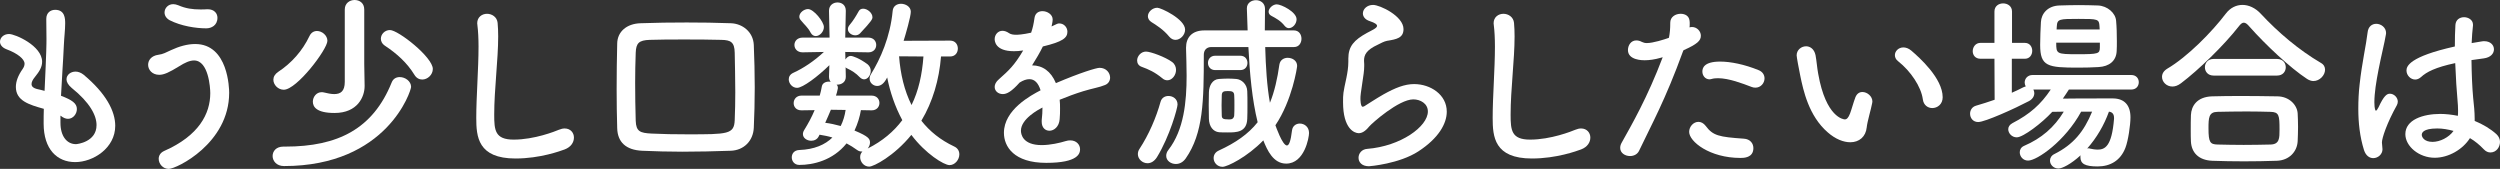
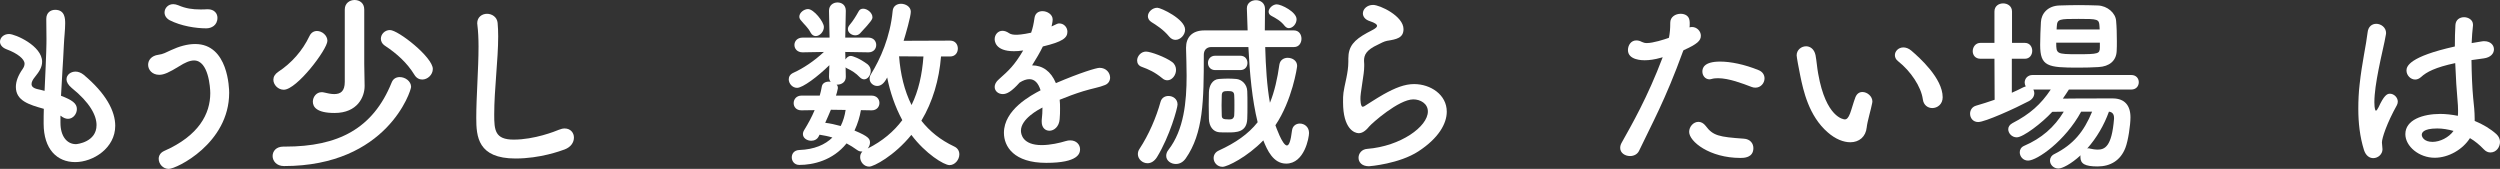
<svg xmlns="http://www.w3.org/2000/svg" id="_レイヤー_2" viewBox="0 0 396.99 26.82">
  <rect x="0" y="0" width="396.99" height="26.82" fill="#333333" stroke="none" />
  <g id="_レイヤー_1-2">
    <path d="M9.6,19.5c0,2.13,1.02,3.39,2.46,3.39.18,0,3.27-.33,3.27-3.03,0-1.53-1.05-3.57-3.96-5.91-.57-.48-.81-.96-.81-1.35,0-.72.66-1.23,1.44-1.23.39,0,.84.15,1.26.48,3.57,2.97,5.04,5.79,5.04,8.13,0,3.54-3.51,5.76-6.36,5.76s-5.01-2.01-5.01-6.12v-.06c0-.75,0-1.53.03-2.28-2.37-.66-4.44-1.29-4.44-3.48,0-.87.36-1.83,1.08-2.85.21-.3.3-.57.3-.84,0-.72-1.08-1.62-2.85-2.28-.72-.27-1.05-.75-1.05-1.2,0-.63.57-1.23,1.44-1.23.96,0,5.25,1.86,5.25,4.41,0,.84-.45,1.56-1.11,2.37-.42.51-.57.87-.57,1.17,0,.45.39.66.84.78.39.09.81.18,1.23.3.3-6.36.3-7.47.3-8.25,0-1.23-.03-2.07-.03-3.18,0-.99.69-1.44,1.41-1.44,1.56,0,1.59,1.41,1.59,2.16,0,1.08-.15,2.1-.21,3.48-.12,2.73-.33,5.37-.45,8.01,1.74.66,2.52,1.2,2.52,2.1,0,.81-.63,1.56-1.41,1.56-.36,0-.75-.15-1.2-.51v1.14Z" style="fill:#fff;" />
    <path d="M25.2,25.23c0-.51.27-.99.87-1.26,5.52-2.43,7.32-5.91,7.32-9.18,0-.84-.27-5.19-2.58-5.19-.69,0-1.47.36-2.37.93-1.56.96-2.4,1.35-3.15,1.35-1.14,0-1.77-.81-1.77-1.59,0-.72.51-1.44,1.62-1.59.75-.09,1.26-.39,2.04-.75,1.23-.57,2.55-.96,3.81-.96,5.28,0,5.4,7.14,5.4,7.74,0,8.04-8.37,12.09-9.6,12.09-.93,0-1.59-.81-1.59-1.59ZM32.76,4.5c-1.65,0-3.99-.36-5.82-1.29-.54-.3-.81-.75-.81-1.23,0-.66.54-1.32,1.38-1.32.24,0,.51.06.81.18,1.17.51,2.25.66,3.51.66.36,0,.69,0,1.05-.03h.12c1.02,0,1.53.66,1.53,1.35,0,1.23-.99,1.68-1.77,1.68Z" style="fill:#fff;" />
    <path d="M45.03,23.28h.27c8.37,0,13.92-2.82,16.89-10.17.24-.63.75-.87,1.29-.87.87,0,1.8.66,1.8,1.56,0,.6-3.78,12.57-20.19,12.57-1.17,0-1.8-.81-1.8-1.59s.57-1.5,1.71-1.5h.03ZM43.41,12.66c0-.45.24-.9.78-1.26,2.1-1.38,3.84-3.33,4.95-5.67.27-.57.72-.81,1.2-.81.78,0,1.65.69,1.65,1.56,0,1.35-4.86,7.77-6.93,7.77-.9,0-1.65-.78-1.65-1.59ZM57.9,13.62v.06c0,1.68-1.11,4.26-4.77,4.26-2.85,0-3.45-.96-3.45-1.8,0-.75.57-1.5,1.38-1.5.09,0,.21,0,.33.03.6.15,1.2.27,1.68.27,1.02,0,1.68-.45,1.68-1.95V1.5c0-.99.78-1.5,1.56-1.5s1.53.48,1.53,1.5v8.64l.06,3.48ZM65.79,11.85c-1.14-1.86-2.76-3.33-4.62-4.56-.51-.33-.69-.75-.69-1.14,0-.72.63-1.38,1.44-1.38,1.32,0,6.81,4.32,6.81,6.18,0,.93-.84,1.68-1.68,1.68-.45,0-.93-.21-1.26-.78Z" style="fill:#fff;" />
    <path d="M81.87,25.17c-6,0-6.24-3.48-6.24-6.45,0-3.42.36-7.77.36-11.31,0-1.29-.06-2.46-.18-3.42,0-.09-.03-.21-.03-.3,0-.99.78-1.5,1.56-1.5s1.59.51,1.68,1.44c.06.66.09,1.38.09,2.16,0,3.69-.63,8.4-.63,12.42,0,2.46.12,3.96,3.09,3.96,3.3,0,6.6-1.32,7.17-1.56.36-.15.66-.21.93-.21.93,0,1.47.69,1.47,1.44s-.45,1.5-1.47,1.89c-.66.24-3.9,1.44-7.8,1.44Z" style="fill:#fff;" />
-     <path d="M116.01,23.94c-2.61.09-5.16.15-7.68.15-2.16,0-4.26-.06-6.36-.15-2.58-.12-3.9-1.38-3.96-3.57-.06-2.01-.09-4.08-.09-6.21,0-2.37.03-4.8.09-7.26.03-1.86,1.5-3.15,3.72-3.21,2.37-.09,4.83-.12,7.32-.12,2.28,0,4.62.03,7.02.12,1.8.06,3.54,1.35,3.63,3.45.09,2.19.15,4.5.15,6.75s-.06,4.41-.15,6.39c-.09,2.07-1.56,3.6-3.69,3.66ZM116.76,14.64c0-2.22-.06-4.38-.09-6.27-.03-1.71-.66-2.01-2.13-2.04-2.01-.06-4.02-.06-5.94-.06s-3.78,0-5.43.06c-1.71.06-2.16.51-2.22,2.04-.06,1.62-.09,3.21-.09,4.77,0,2.01.03,4.02.09,6.03.06,1.71.69,1.95,2.52,2.04,1.77.09,3.69.12,5.67.12,6.42,0,7.44,0,7.53-2.25.06-1.44.09-2.94.09-4.44Z" style="fill:#fff;" />
    <path d="M149.43,8.97c-.3,3.72-1.32,7.2-3.12,10.2,1.32,1.68,3.03,3.06,5.19,4.08.6.27.84.75.84,1.26,0,.84-.69,1.71-1.56,1.71s-3.81-1.8-6.06-4.8c-2.73,3.36-6,5.04-6.69,5.04-.84,0-1.44-.75-1.44-1.5,0-.33.09-.63.36-.9h-.12c-.24,0-.48-.06-.72-.24-.54-.39-1.11-.75-1.68-1.05-2.19,2.73-5.34,3.42-7.5,3.42-.78,0-1.2-.6-1.2-1.2s.39-1.14,1.2-1.17c2.4-.09,4.08-.84,5.25-1.98-.66-.21-1.32-.33-2.04-.45l-.12.24c-.24.51-.72.72-1.2.72-.66,0-1.32-.42-1.32-1.05,0-.21.06-.42.21-.66.63-1.02,1.2-2.07,1.65-3.15l-2.07.03h-.03c-.84,0-1.23-.57-1.23-1.14,0-.6.42-1.2,1.26-1.2h2.88c.15-.48.24-.96.33-1.44.09-.54.6-.78,1.14-.78.09,0,.18.03.27.03-.18-.21-.27-.48-.27-.84l.06-1.8c-1.83,1.8-4.23,3.6-5.13,3.6-.75,0-1.32-.69-1.32-1.35,0-.42.21-.81.75-1.05,1.53-.69,3.3-1.86,4.83-3.3l-3.36.06h-.03c-.84,0-1.29-.57-1.29-1.17s.45-1.17,1.32-1.17h4.26l-.09-4.23v-.03c0-.87.66-1.32,1.35-1.32s1.32.42,1.32,1.32v.03l-.09,4.23h3.66c.84,0,1.26.57,1.26,1.17s-.42,1.17-1.23,1.17h-.03l-3.66-.06.03,1.2c.18-.3.48-.57.84-.57.33,0,1.41.39,2.67,1.32.36.3.51.69.51,1.05,0,.69-.48,1.35-1.05,1.35-.24,0-.48-.12-.72-.36-.57-.6-1.2-1.02-2.04-1.41-.09-.03-.12-.09-.18-.15l.03,1.47v.06c0,.81-.66,1.23-1.35,1.23h-.12c.15.12.21.3.21.51,0,.06,0,.12-.03.21-.06.33-.15.66-.27,1.02h5.64c.84,0,1.26.57,1.26,1.17s-.42,1.17-1.23,1.17h-.03l-1.68-.03c-.18,1.05-.51,2.16-1.02,3.24,2.31.96,2.46,1.35,2.46,1.92,0,.33-.15.66-.36.93,2.34-1.17,4.14-2.7,5.49-4.5-1.17-2.16-1.95-4.5-2.4-6.78-.51,1.02-1.05,1.35-1.59,1.35-.63,0-1.2-.51-1.2-1.14,0-.24.06-.48.21-.72,1.5-2.43,3.06-5.91,3.45-10.05.06-.78.69-1.14,1.32-1.14.75,0,1.56.48,1.56,1.26s-.81,3.57-1.14,4.62l7.38-.03c.84,0,1.23.63,1.23,1.26s-.39,1.26-1.23,1.26h-1.44ZM128.73,5.19c-.45-.87-1.05-1.32-1.59-2.01-.15-.18-.21-.36-.21-.54,0-.63.75-1.2,1.38-1.2.9,0,2.52,2.01,2.52,2.85,0,.75-.66,1.44-1.29,1.44-.3,0-.6-.15-.81-.54ZM132.12,17.43h-.18c-.27.69-.6,1.38-.9,2.07.75.09,1.59.27,2.46.51.39-.78.66-1.68.78-2.55l-2.16-.03ZM135.81,5.61c-.57,0-1.17-.42-1.17-.99,0-.21.09-.45.3-.69.51-.6.96-1.32,1.41-2.13.15-.3.42-.42.72-.42.66,0,1.47.66,1.47,1.35,0,.3-.09.57-1.95,2.55-.21.24-.51.33-.78.33ZM142.77,8.94c.21,2.82.84,5.46,1.98,7.74,1.11-2.25,1.68-4.83,1.89-7.71l-3.87-.03Z" style="fill:#fff;" />
    <path d="M168.33,17.28c0,.51,0,1.05-.06,1.65-.09,1.2-.9,1.83-1.62,1.83-.66,0-1.23-.48-1.23-1.41v-.27c.09-.72.12-1.41.12-2.01-.63.33-3.42,1.8-3.42,3.69,0,.51.24,2.28,3.3,2.28,1.38,0,2.91-.36,3.78-.63.27-.09.54-.12.75-.12.99,0,1.56.69,1.56,1.41,0,.63-.24,2.16-5.37,2.16s-6.72-2.58-6.72-4.77c0-3.66,4.26-5.94,5.82-6.75-.36-1.17-.96-1.77-1.77-1.77-.48,0-.99.18-1.56.54-1.26,1.41-2.01,1.83-2.67,1.83-.72,0-1.29-.48-1.29-1.14,0-.36.18-.81.69-1.23,1.62-1.44,2.43-2.19,3.84-4.56-.54.09-1.02.12-1.47.12-3.03,0-3.06-1.68-3.06-1.92,0-.69.51-1.32,1.23-1.32.33,0,.69.12,1.08.39.27.18.66.24,1.11.24.24,0,1.02-.03,2.37-.33.27-.78.39-1.35.54-2.37.12-.75.66-1.05,1.26-1.05.78,0,1.62.54,1.62,1.32,0,.36-.12.84-.18,1.11.9-.45,1.02-.48,1.23-.48.72,0,1.29.6,1.29,1.32,0,.99-.78,1.59-3.9,2.34-.45.93-1.05,1.95-1.71,3,1.65,0,3,.93,3.78,2.82,3.78-1.62,6.42-2.43,6.93-2.43,1.08,0,1.68.81,1.68,1.56,0,.48-.27.96-.81,1.17-.93.39-1.92.51-3.48.99-1.26.39-2.55.87-3.72,1.35.06.45.06.93.06,1.44Z" style="fill:#fff;" />
    <path d="M184.56,12.42c-1.17-.96-2.16-1.41-3.24-1.8-.54-.18-.75-.6-.75-1.02,0-.66.6-1.41,1.41-1.41.72,0,3.09.87,4.14,1.65.45.33.63.81.63,1.26,0,.84-.63,1.65-1.38,1.65-.27,0-.54-.09-.81-.33ZM182.22,25.92c-.81,0-1.53-.66-1.53-1.44,0-.27.06-.54.24-.81,1.5-2.28,2.67-5.01,3.36-7.5.18-.66.72-.93,1.26-.93.72,0,1.44.48,1.44,1.35,0,.57-1.23,5.04-3.27,8.37-.42.66-.96.96-1.5.96ZM185.67,5.82c-.93-1.14-2.1-1.86-2.82-2.31-.39-.24-.57-.6-.57-.93,0-.66.69-1.35,1.5-1.35.57,0,4.41,1.8,4.41,3.48,0,.84-.75,1.62-1.53,1.62-.33,0-.69-.15-.99-.51ZM200.91,7.47c.09,3.12.27,6.18.75,8.85.72-1.74,1.2-3.9,1.5-6.06.12-.75.72-1.08,1.32-1.08.75,0,1.5.45,1.5,1.29,0,.24-.78,5.46-3.45,9.42.06.15,1.11,3.21,1.83,3.21.33,0,.6-.66.81-2.4.09-.72.66-1.08,1.23-1.08.72,0,1.47.51,1.47,1.5,0,.72-.72,4.86-3.63,4.86-2.04,0-3-2.1-3.63-3.69-2.52,2.61-5.7,4.2-6.48,4.2-.84,0-1.41-.69-1.41-1.38,0-.48.24-.96.87-1.23,2.61-1.2,4.62-2.58,6.12-4.47-.87-3.51-1.26-7.71-1.47-11.94h-5.88c-.75,0-1.2.48-1.2,1.23,0,7.26-.06,12.45-2.88,16.47-.45.63-1.02.87-1.56.87-.81,0-1.53-.54-1.53-1.29,0-.3.09-.63.36-.96,2.46-3.18,2.88-7.65,2.88-11.76,0-1.53-.06-3-.09-4.32v-.15c0-1.56.9-2.73,2.91-2.73h6.87c-.03-1.17-.09-2.34-.12-3.45v-.06c0-.84.72-1.29,1.44-1.29s1.44.45,1.44,1.38v.03c0,1.11-.03,2.25-.03,3.39h4.62c.81,0,1.2.66,1.2,1.32s-.39,1.32-1.17,1.32h-4.59ZM192.96,11.13c-.75,0-1.14-.57-1.14-1.14s.39-1.14,1.14-1.14h3.99c.78,0,1.14.57,1.14,1.14s-.36,1.14-1.14,1.14h-3.99ZM194.94,21.03c-.48,0-.99,0-1.35-.03-.96-.09-1.59-.93-1.62-2.13,0-.69-.03-1.44-.03-2.19s.03-1.44.03-2.04c.03-1.05.57-2.04,1.59-2.1.45-.03.96-.06,1.44-.06.51,0,.99.03,1.32.06.78.06,1.71.78,1.74,1.95.03.63.03,1.41.03,2.19s0,1.56-.03,2.16c-.06,2.19-1.74,2.19-3.12,2.19ZM196.02,16.74c0-.57,0-1.17-.03-1.56,0-.66-.39-.72-1.02-.72-.69,0-.96.09-.96.75,0,.39-.03.96-.03,1.53s.03,1.14.03,1.56c0,.54.21.66,1.08.66.18,0,.36,0,.45-.03.18-.03.45-.24.45-.66.03-.39.03-.96.03-1.53ZM204,4.11c-.63-.81-1.38-1.2-2.1-1.59-.3-.15-.45-.39-.45-.66,0-.54.66-1.17,1.29-1.17.72,0,3.15,1.2,3.15,2.37,0,.72-.6,1.41-1.23,1.41-.24,0-.45-.12-.66-.36Z" style="fill:#fff;" />
    <path d="M217.38,26.4c-1.14,0-1.65-.66-1.65-1.35s.51-1.35,1.38-1.41c5.31-.42,9.63-3.54,9.63-5.94,0-1.26-1.2-1.92-2.31-1.92-2.31,0-6.57,3.78-7.02,4.32-.63.78-1.17,1.05-1.65,1.05-.66,0-2.49-.66-2.49-4.92,0-1.32,0-1.41.54-3.9.15-.75.3-1.62.3-2.52v-.51c0-1.95.9-2.94,2.97-4.08.72-.39,1.59-.75,1.59-1.11,0-.24-.33-.48-1.14-.75-.78-.24-1.11-.75-1.11-1.23,0-.69.66-1.35,1.62-1.35,1.08,0,4.83,1.77,4.83,3.84,0,1.41-1.11,1.62-2.61,1.86-.48.09-1.02.39-1.44.6-1.89.87-2.22,1.65-2.22,2.58,0,.15.03.33.03.51v.33c0,.36-.03.75-.09,1.2-.51,3.36-.51,3.54-.51,3.96,0,.09,0,1.29.36,1.29.06,0,.15-.03.27-.09.6-.36,1.74-1.14,3.06-1.89,1.83-1.02,3.33-1.62,4.83-1.62,2.61,0,5.19,1.68,5.19,4.38,0,1.92-1.32,4.23-4.5,6.3-3.03,1.98-7.74,2.37-7.86,2.37Z" style="fill:#fff;" />
-     <path d="M243.27,25.17c-6,0-6.24-3.48-6.24-6.45,0-3.42.36-7.77.36-11.31,0-1.29-.06-2.46-.18-3.42,0-.09-.03-.21-.03-.3,0-.99.78-1.5,1.56-1.5s1.59.51,1.68,1.44c.06.66.09,1.38.09,2.16,0,3.69-.63,8.4-.63,12.42,0,2.46.12,3.96,3.09,3.96,3.3,0,6.6-1.32,7.17-1.56.36-.15.66-.21.93-.21.93,0,1.47.69,1.47,1.44s-.45,1.5-1.47,1.89c-.66.24-3.9,1.44-7.8,1.44Z" style="fill:#fff;" />
    <path d="M267.24,8.19c-2.79,7.68-4.98,11.58-6.96,15.75-.27.57-.84.84-1.44.84-.78,0-1.56-.48-1.56-1.29,0-.24.06-.54.24-.84,1.59-2.85,4.08-7.14,6.51-13.56l-.33.09c-.93.27-1.8.39-2.55.39-.3,0-2.64,0-2.64-1.62,0-.75.48-1.53,1.32-1.53.27,0,.57.06.9.24.24.12.48.18.78.18.99,0,2.79-.57,3.51-.84.15-.75.21-1.41.21-2.4,0-.93.84-1.41,1.65-1.41.69,0,1.32.33,1.41,1.08.03.15.03.33.03.51s0,.36-.03.57c.12-.03.24-.06.39-.06.81,0,1.41.69,1.41,1.38,0,.78-.54,1.32-2.76,2.31l-.09.21ZM276.39,25.08c-4.92,0-8.16-2.61-8.16-4.14,0-.84.69-1.59,1.47-1.59.39,0,.81.18,1.17.66,1.14,1.53,2.1,1.74,6.03,2.01,1.05.06,1.53.78,1.53,1.5,0,1.56-1.56,1.56-2.04,1.56ZM278.13,13.8c-1.41-.54-3.6-1.38-5.31-1.38-.36,0-.72.03-1.02.12-.12.03-.24.06-.33.06-.69,0-1.14-.6-1.14-1.23,0-.48.15-1.59,2.82-1.59,1.68,0,3.87.45,6.09,1.35.69.27.96.81.96,1.32,0,.75-.6,1.47-1.44,1.47-.21,0-.42-.03-.63-.12Z" style="fill:#fff;" />
    <path d="M293.82,22.59c-1.05,0-2.34-.48-3.57-1.56-3.03-2.61-3.9-6.69-4.38-9.03-.24-1.14-.57-2.97-.57-3.21,0-.87.75-1.44,1.5-1.44.63,0,1.29.42,1.5,1.41.18.96.24,1.98.42,2.94,1.23,6.99,4.05,7.26,4.23,7.26.3,0,.57-.24.84-.96.27-.72.48-1.59.84-2.55.24-.6.66-.84,1.11-.84.78,0,1.59.69,1.59,1.5,0,.09-.03.15-.03.24-.18.99-.78,2.94-.87,3.87-.15,1.5-1.2,2.37-2.61,2.37ZM305.34,15.78c-.27-2.01-1.92-4.47-3.93-6.06-.36-.27-.51-.63-.51-.96,0-.63.57-1.23,1.35-1.23.39,0,.84.15,1.26.51,1.26,1.08,4.98,4.38,4.98,7.41,0,1.11-.84,1.71-1.65,1.71-.69,0-1.38-.45-1.5-1.38Z" style="fill:#fff;" />
    <path d="M328.53,14.22c-.3.48-.63.96-.96,1.44,1.74-.03,3.9-.03,5.82-.03h2.19c1.77.03,2.73,1.08,2.73,3,0,1.2-.36,3.72-.81,4.86-.78,2.01-2.4,2.94-4.41,2.94s-2.73-.42-2.73-1.5c0-.09,0-.18.03-.27-1.53,1.41-2.94,2.1-3.51,2.1-.81,0-1.35-.63-1.35-1.26,0-.39.21-.81.72-1.05,2.97-1.5,4.65-3.51,5.97-6.72h-1.74c-2.52,4.65-6.99,7.77-8.43,7.77-.81,0-1.32-.66-1.32-1.32,0-.42.21-.81.69-1.02,2.73-1.17,4.8-2.94,6.3-5.43-.63,0-1.26.03-1.83.03-1.62,1.77-4.62,4.05-5.64,4.05-.78,0-1.35-.66-1.35-1.29,0-.36.21-.72.66-.96,2.79-1.44,4.53-3,6.09-5.34h-2.76c.09.18.15.36.15.57,0,.45-.24.93-.84,1.26-2.22,1.17-6.99,3.33-8.07,3.33-.84,0-1.29-.66-1.29-1.32,0-.54.3-1.11.99-1.29.96-.27,1.95-.6,2.91-.93l-.03-6.51h-2.22c-.84,0-1.23-.6-1.23-1.2,0-.66.45-1.32,1.23-1.32h2.22V1.83c0-.87.69-1.29,1.38-1.29s1.41.42,1.41,1.29v4.98h2.04c.78,0,1.17.63,1.17,1.26s-.39,1.26-1.17,1.26h-2.07v5.4c.66-.3,1.26-.57,1.83-.87.15-.06.27-.12.39-.15-.12-.18-.18-.39-.18-.6,0-.6.45-1.2,1.26-1.2h15.66c.81,0,1.2.57,1.2,1.14,0,.6-.39,1.17-1.2,1.17h-9.9ZM333.24,10.65c-.99.06-2.1.09-3.21.09-4.86,0-6.06-.18-6.06-3.6,0-1.17.06-2.55.12-3.63.06-1.32,1.05-2.58,2.94-2.64,1.02-.03,2.07-.06,3.09-.06s2.07.03,3.03.06c1.5.06,2.79,1.2,2.88,2.43.09.96.12,2.13.12,3.24,0,.54,0,1.08-.03,1.56-.06,1.56-1.17,2.46-2.88,2.55ZM333.45,6.78h-6.93c0,1.77.03,1.83,3.39,1.83s3.51-.09,3.54-1.05v-.78ZM333.39,4.17c-.06-1.14-.24-1.17-3.3-1.17s-3.42,0-3.48,1.2l-.03.48h6.84l-.03-.51ZM331.44,23.58c.06,0,.12-.03.21-.03s.18.03.3.06c.42.09.78.15,1.11.15,1.17,0,2.28-.45,2.64-4.89v-.15c0-.63-.3-.93-.81-.99-.75,2.1-1.95,4.17-3.45,5.85Z" style="fill:#fff;" />
-     <path d="M367.35,12.87c-.3,0-.66-.12-.99-.33-2.7-1.77-6.57-5.4-9.18-8.34-.33-.39-.6-.6-.87-.6s-.51.21-.81.6c-2.34,3-6.39,6.93-9.18,9.03-.48.36-.93.51-1.35.51-.96,0-1.65-.75-1.65-1.53,0-.48.24-.93.81-1.29,3.24-1.89,7.14-5.88,9.3-8.73.72-.96,1.68-1.41,2.67-1.41s2.04.48,2.88,1.38c2.79,3,6.09,5.79,9.57,7.83.48.27.66.66.66,1.08,0,.87-.84,1.8-1.86,1.8ZM361.53,25.53c-1.74.06-3.48.09-5.19.09s-3.36-.03-5.04-.09c-2.19-.09-3.3-1.32-3.39-3.06-.03-.54-.03-1.17-.03-1.8,0-.84,0-1.71.03-2.4.06-1.41.93-2.88,3.33-2.97,1.26-.03,2.79-.06,4.41-.06,1.98,0,4.11.03,6.03.06,1.83.03,3.09,1.35,3.18,2.7.03.63.06,1.38.06,2.16s-.03,1.53-.06,2.28c-.09,1.62-1.32,3.03-3.33,3.09ZM351.51,12c-.93,0-1.38-.66-1.38-1.32s.45-1.32,1.38-1.32h10.08c.93,0,1.38.66,1.38,1.32s-.45,1.32-1.38,1.32h-10.08ZM361.98,20.58c0-2.25-.06-2.79-1.44-2.82-1.11-.03-2.4-.06-3.75-.06-1.62,0-3.27.03-4.68.06-1.38.03-1.41.96-1.41,2.64,0,2.22.27,2.52,1.44,2.55,1.29.03,2.7.06,4.14.06s2.94-.03,4.32-.06c1.38-.06,1.38-1.02,1.38-2.37Z" style="fill:#fff;" />
    <path d="M376.86,25.11c-.57,0-1.17-.36-1.47-1.29-.66-2.1-.9-4.35-.9-6.54,0-1.32.06-2.64.21-3.9.36-3.36,1.05-6.33,1.26-8.19.09-.99.72-1.41,1.38-1.41.75,0,1.56.57,1.56,1.47,0,.06-.03.15-.03.24-.21,1.29-.75,3.39-1.17,5.58-.36,1.83-.66,3.72-.66,5.16,0,1.11.18,1.35.24,1.35.09,0,.24-.18.42-.54.84-1.83,1.32-2.16,1.8-2.16.66,0,1.26.6,1.26,1.26,0,.21-.06.39-.15.57-1.59,2.85-2.37,5.22-2.37,5.91,0,.36.09.72.09,1.08,0,.78-.69,1.41-1.47,1.41ZM386.61,25.05c-2.46,0-4.65-1.8-4.65-3.75,0-2.28,2.79-3.21,5.55-3.21.9,0,1.86.12,2.79.3.03-.27.03-.54.03-.84,0-.51-.03-1.05-.09-1.68-.12-1.29-.27-3.51-.36-5.85-3.12.66-4.56,1.41-5.4,2.19-.33.3-.66.42-.96.42-.72,0-1.38-.66-1.38-1.44,0-.66.42-2.19,7.68-3.81,0-1.26.03-2.46.09-3.42.06-.87.72-1.23,1.38-1.23s1.41.42,1.41,1.17v.15c-.09.84-.18,1.8-.21,2.79.51-.09,1.05-.18,1.62-.27.15-.03.27-.03.39-.03.99,0,1.53.63,1.53,1.29s-.51,1.29-1.62,1.44c-.69.09-1.35.18-1.95.27.03,2.22.12,4.41.27,6,.12,1.11.24,2.22.24,3.33v.33c1.32.54,2.52,1.26,3.45,2.1.39.36.57.81.57,1.23,0,.78-.54,1.68-1.53,1.68-.36,0-.72-.15-1.08-.54-.63-.66-1.35-1.26-2.16-1.74-1.14,1.8-3.39,3.12-5.61,3.12ZM387.03,20.4c-2.34,0-2.46.75-2.46,1.02,0,.36.39,1.11,1.71,1.11,1.17,0,2.58-.69,3.33-1.74-.87-.24-1.74-.39-2.58-.39Z" style="fill:#fff;" />
  </g>
</svg>